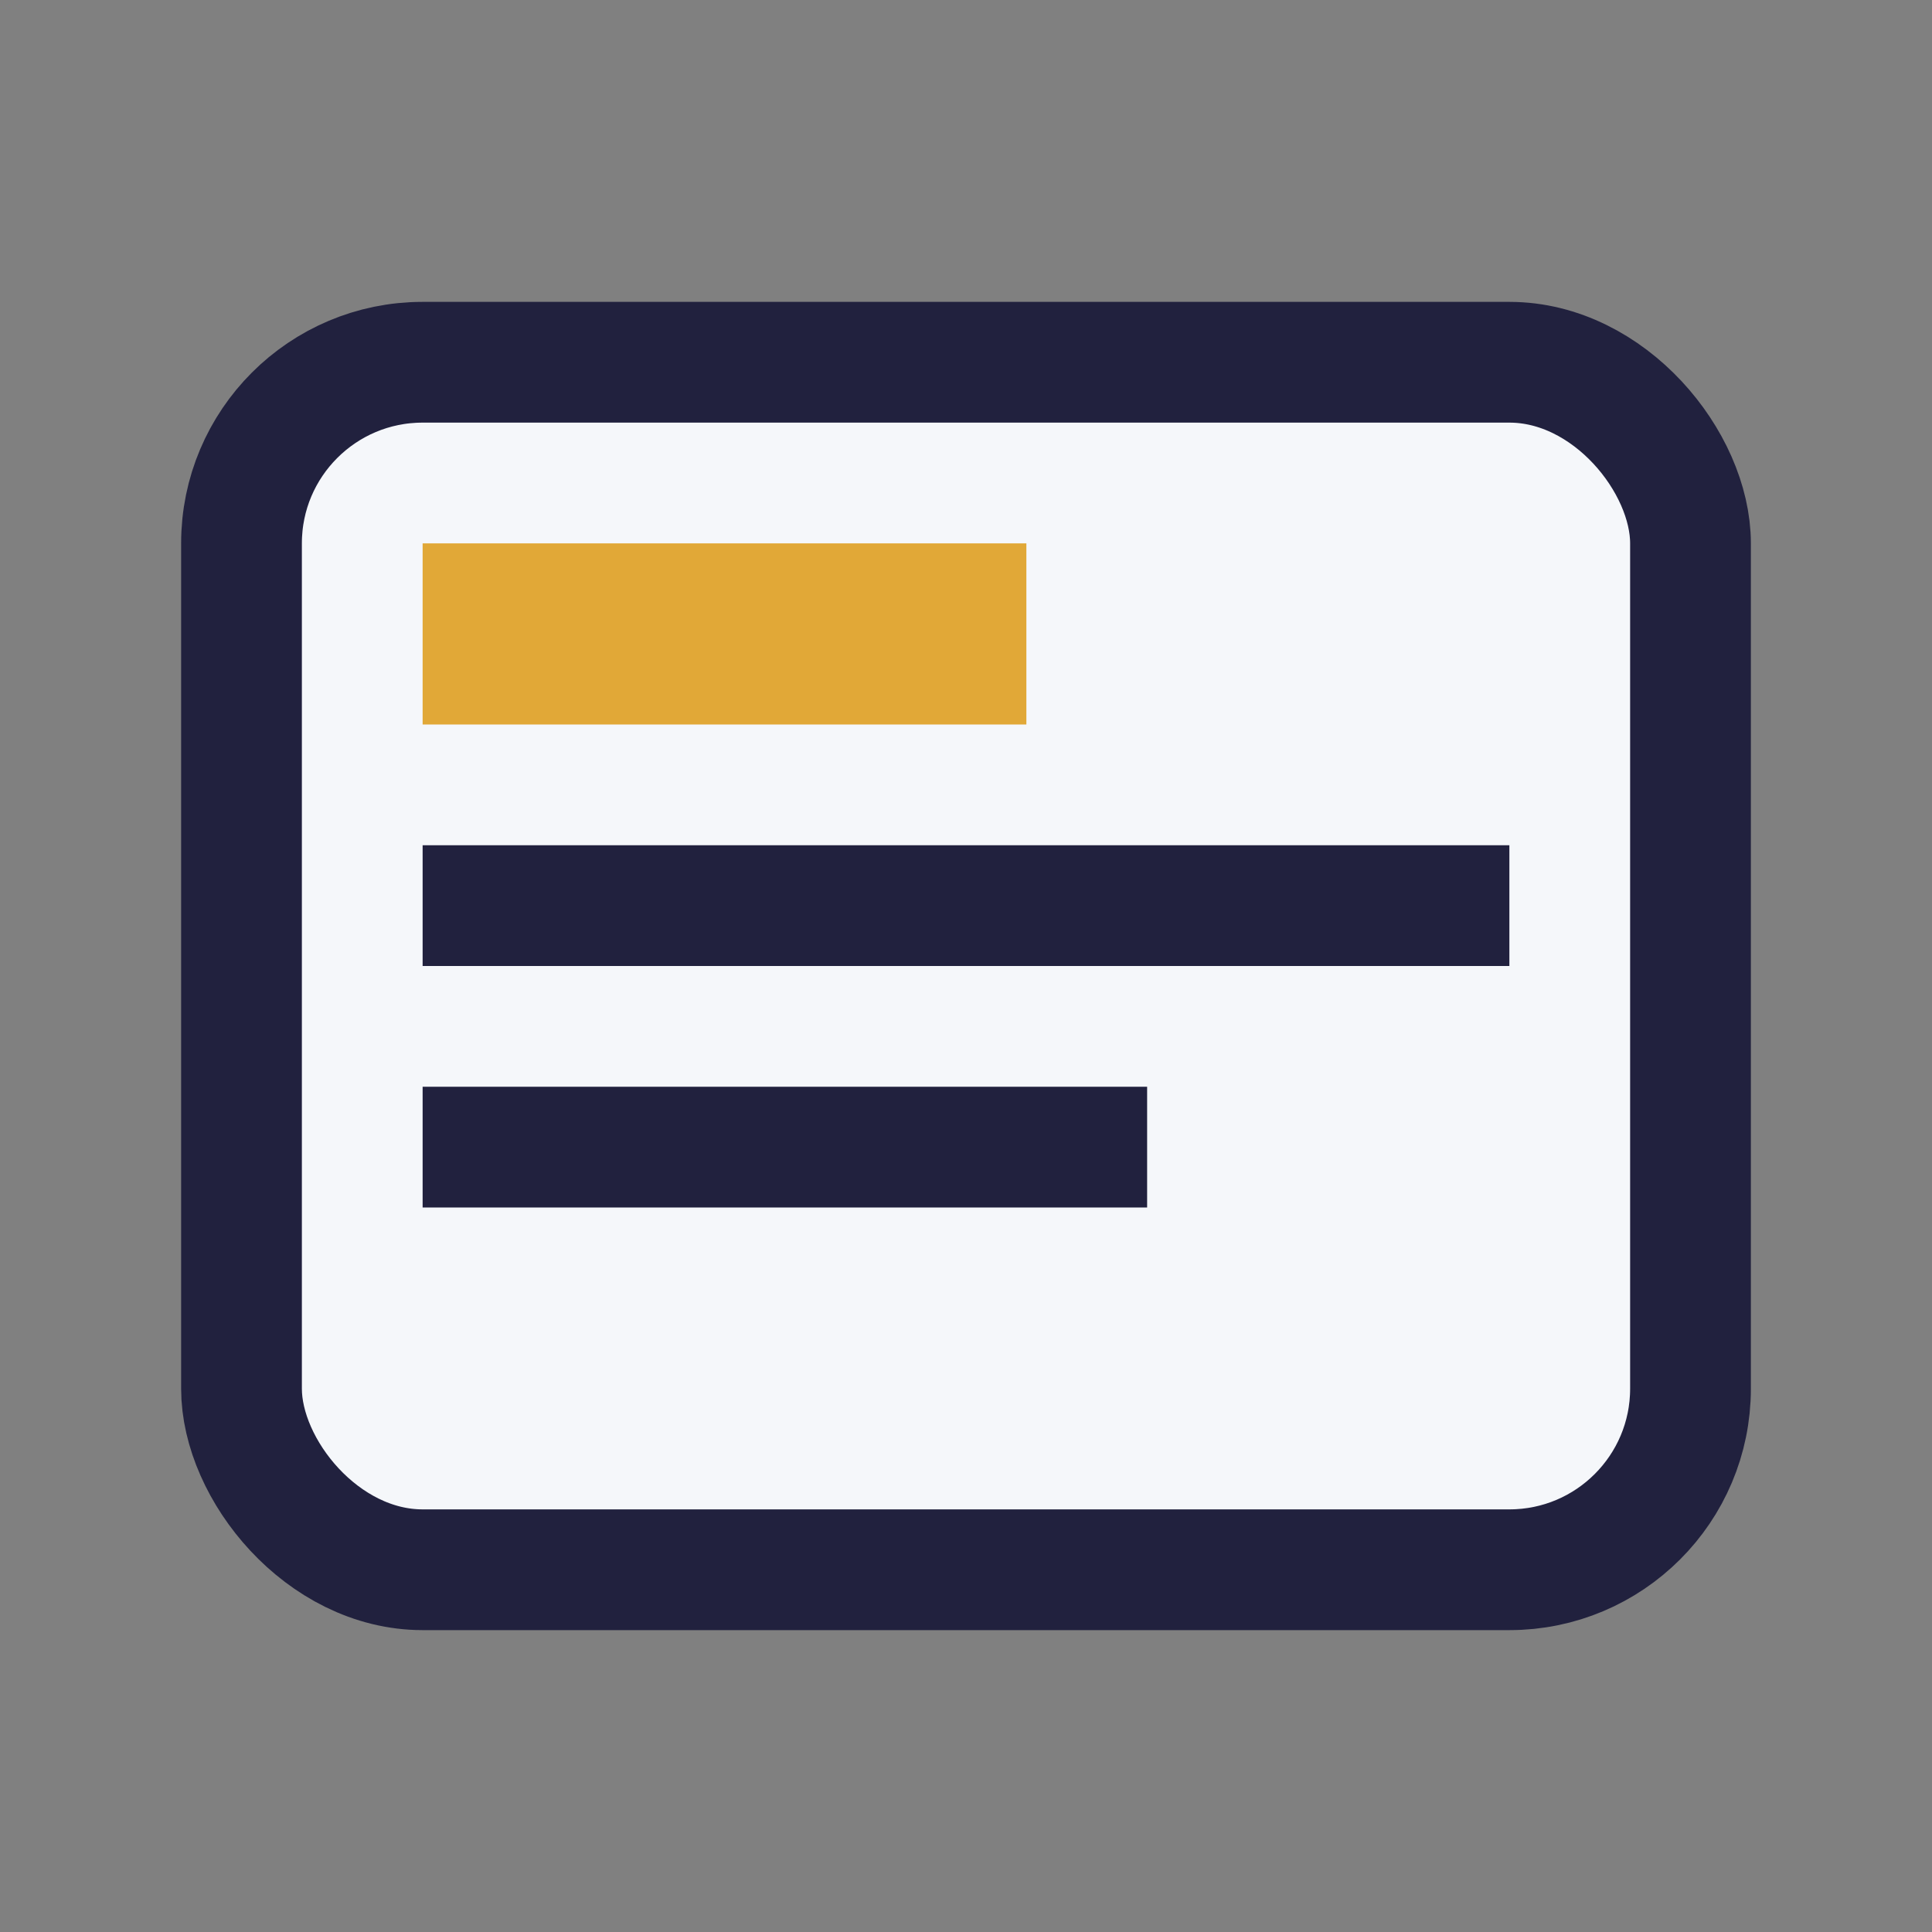
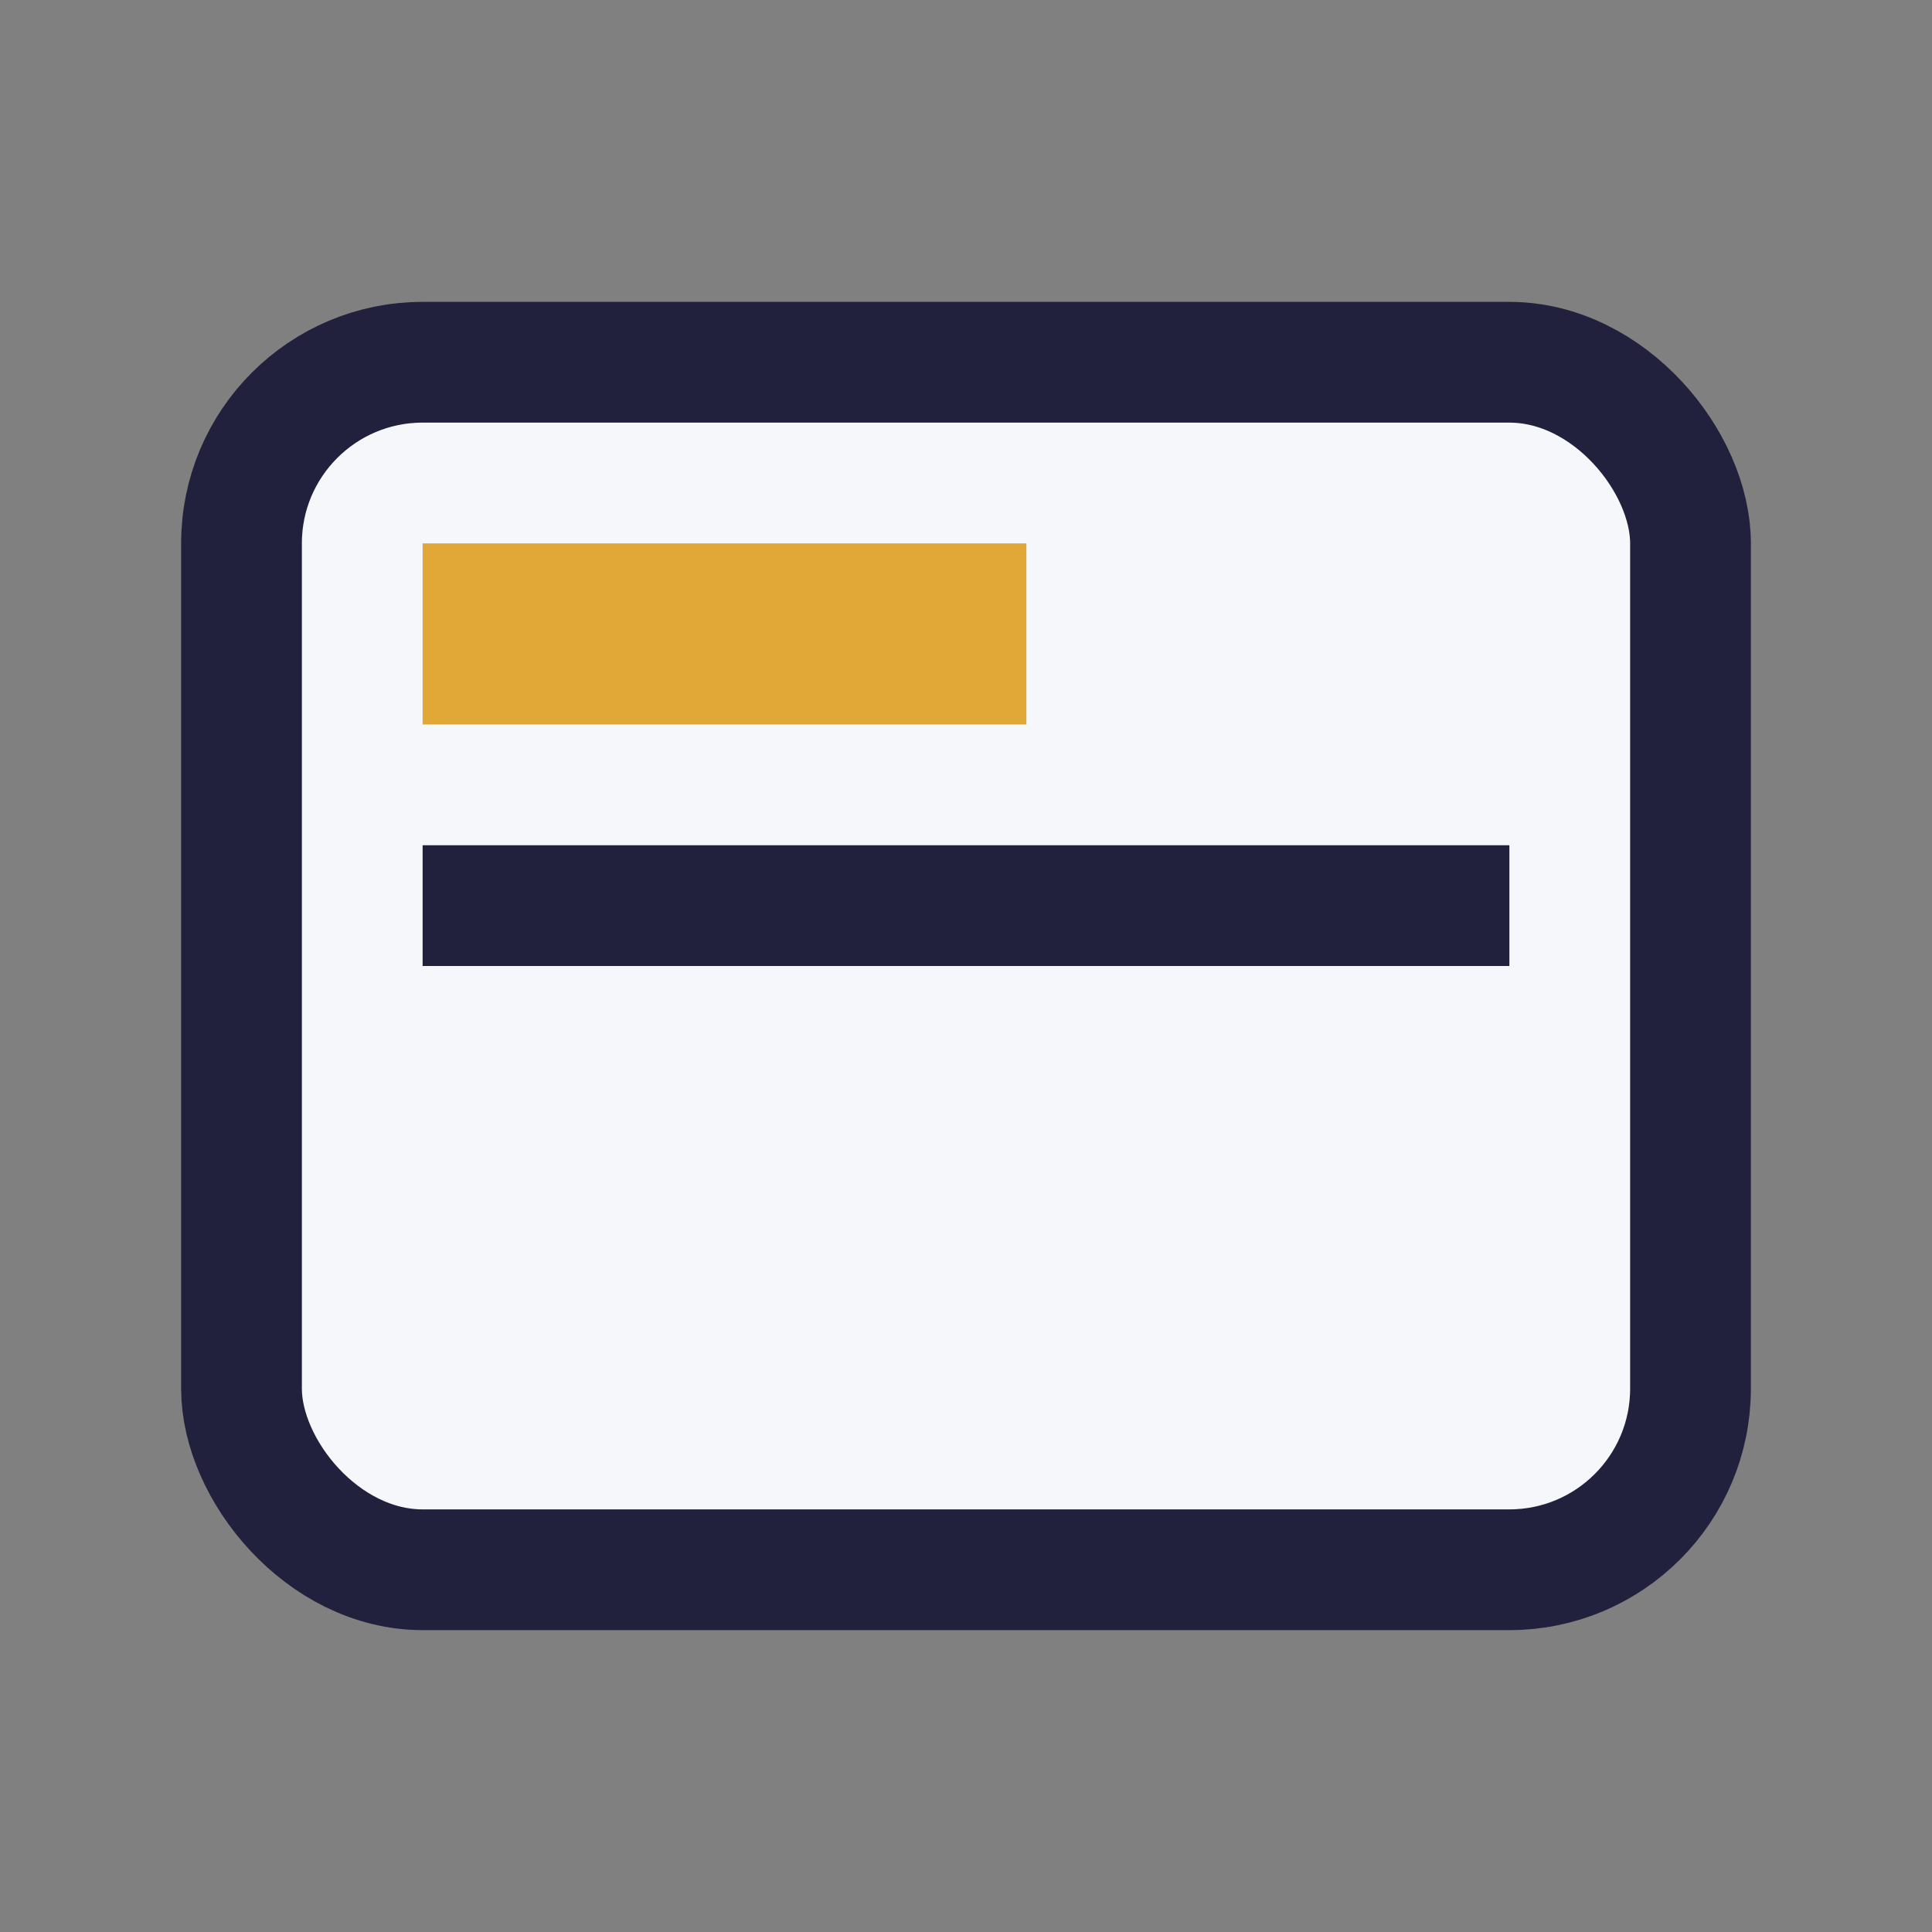
<svg xmlns="http://www.w3.org/2000/svg" width="32" height="32" viewBox="0 0 32 32">
  <rect x="0" y="0" width="32" height="32" fill="#808080" stroke="none" />
  <rect x="4" y="6" width="24" height="20" rx="3" fill="#f5f7fa" stroke="#21213e" stroke-width="2" />
  <rect x="7" y="9" width="10" height="3" fill="#e1a837" />
  <rect x="7" y="14" width="18" height="2" fill="#21213e" />
-   <rect x="7" y="18" width="12" height="2" fill="#21213e" />
</svg>